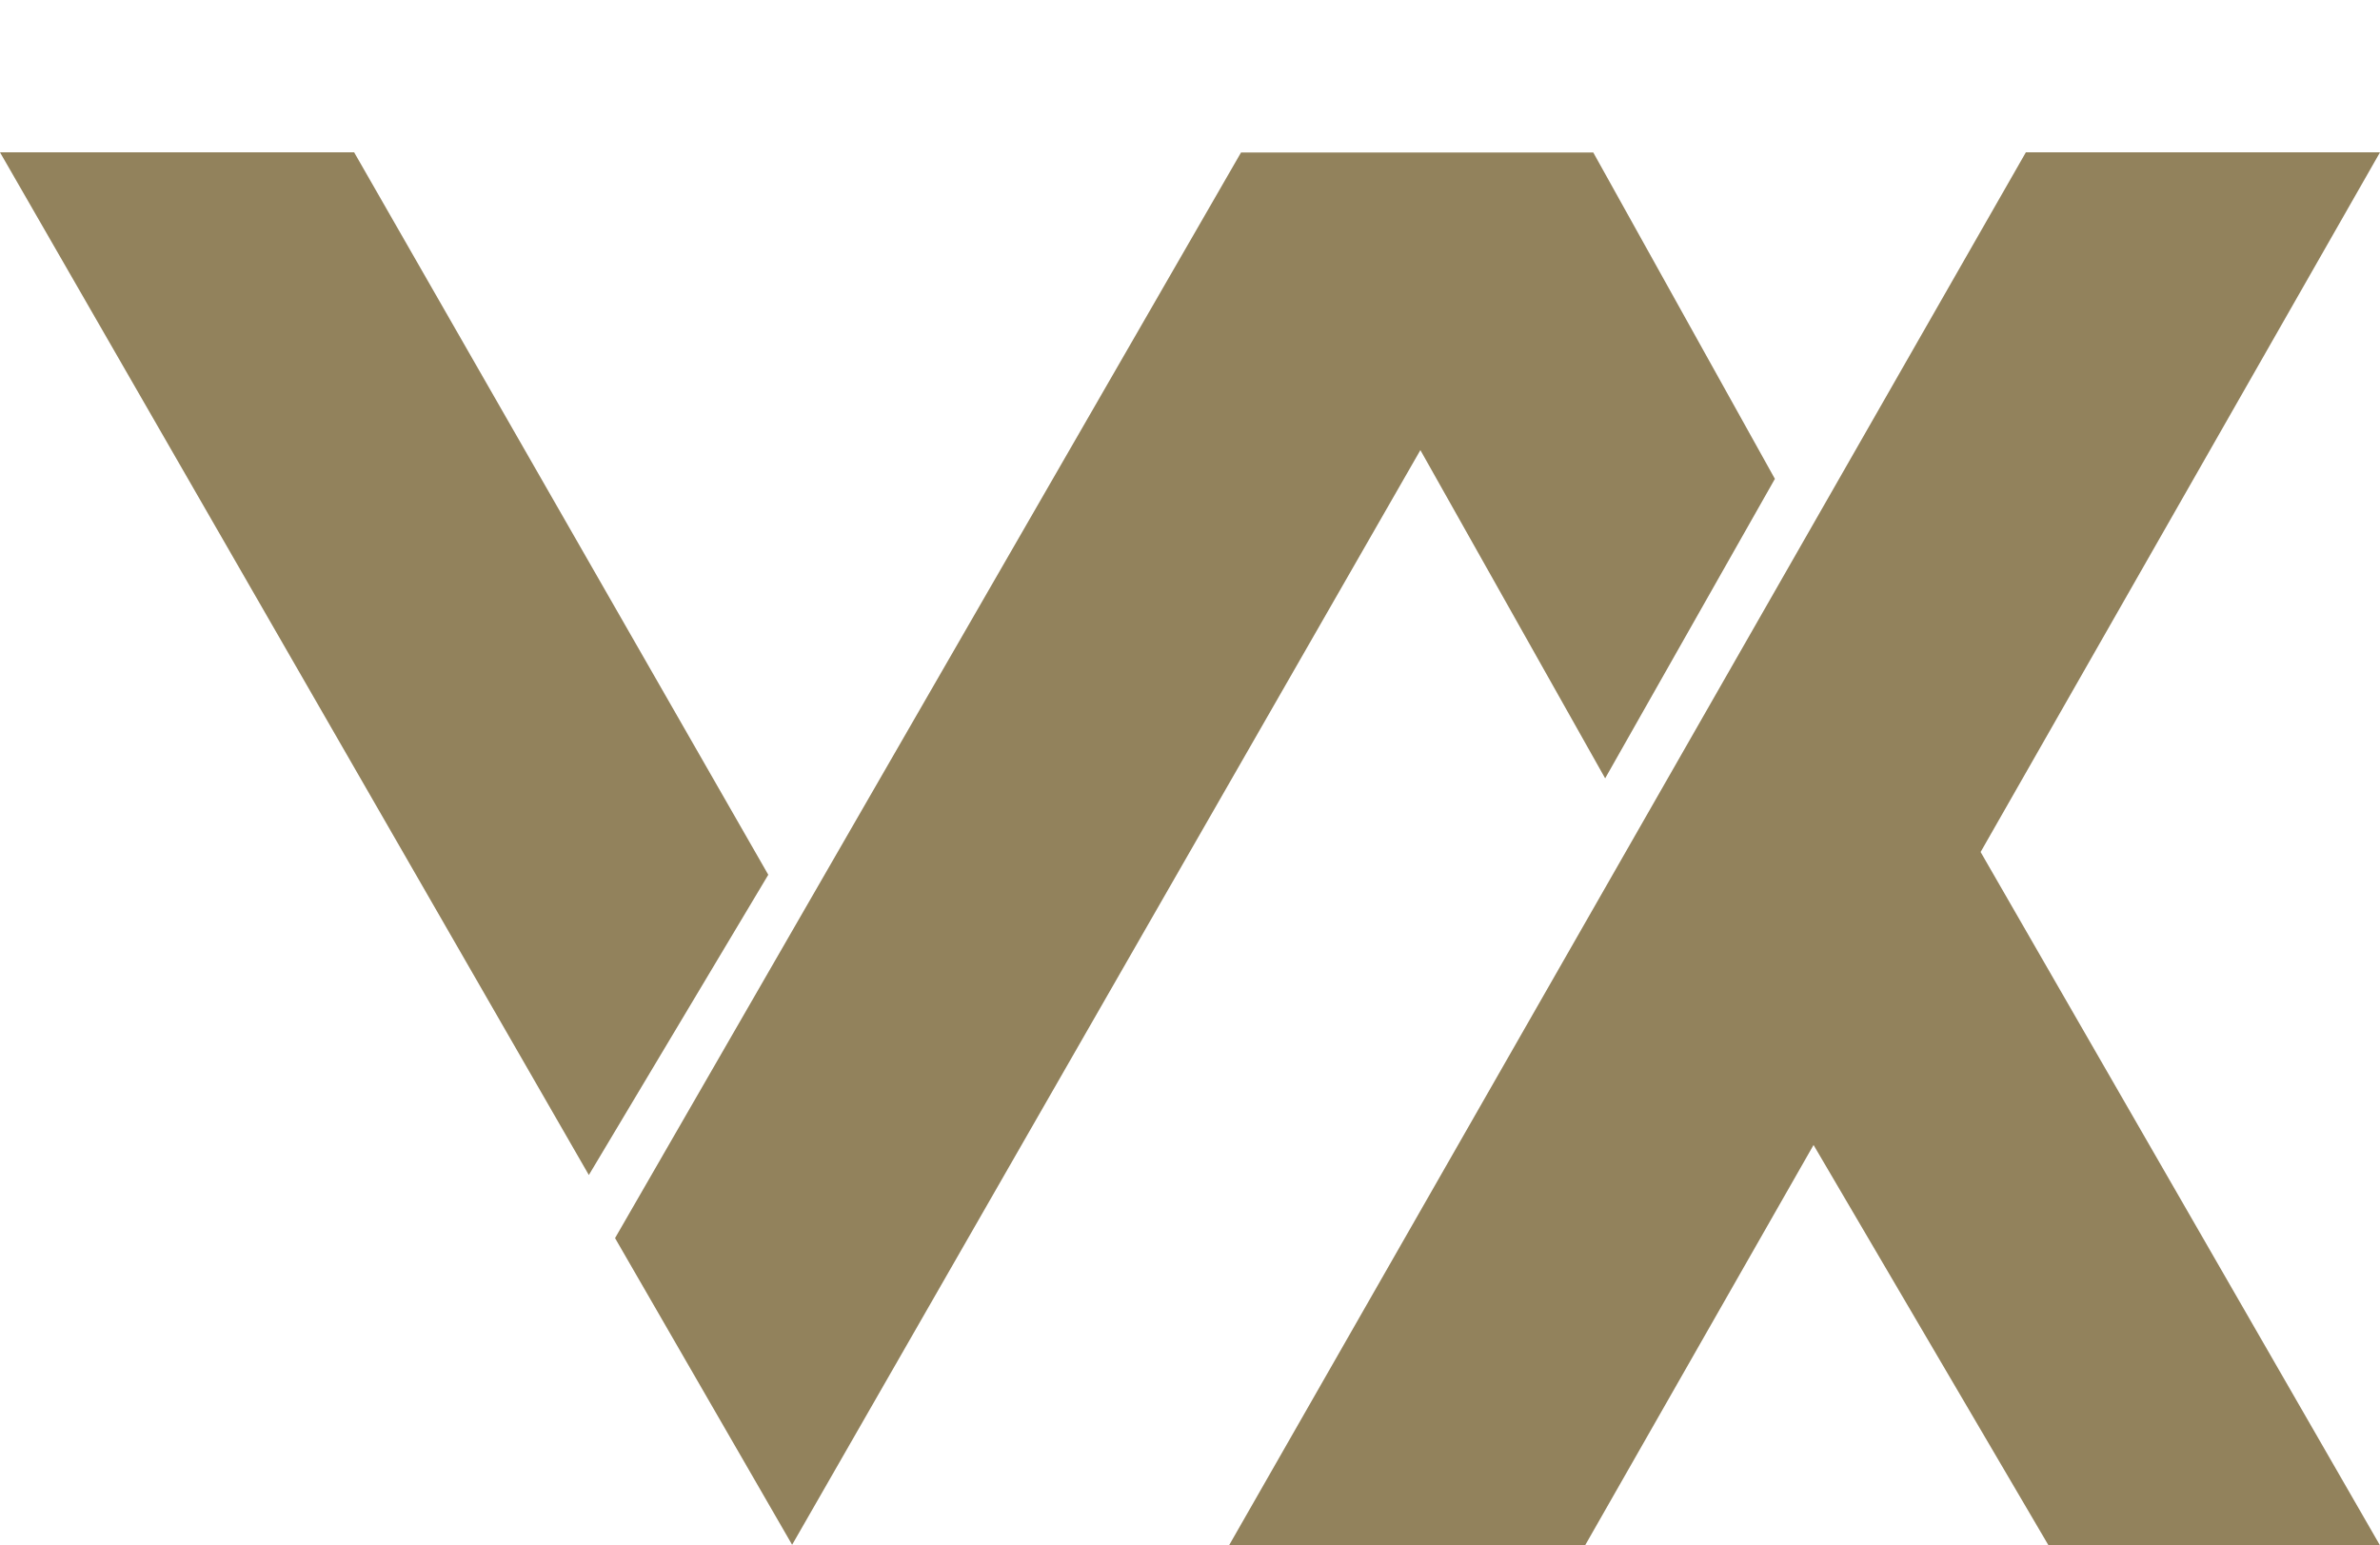
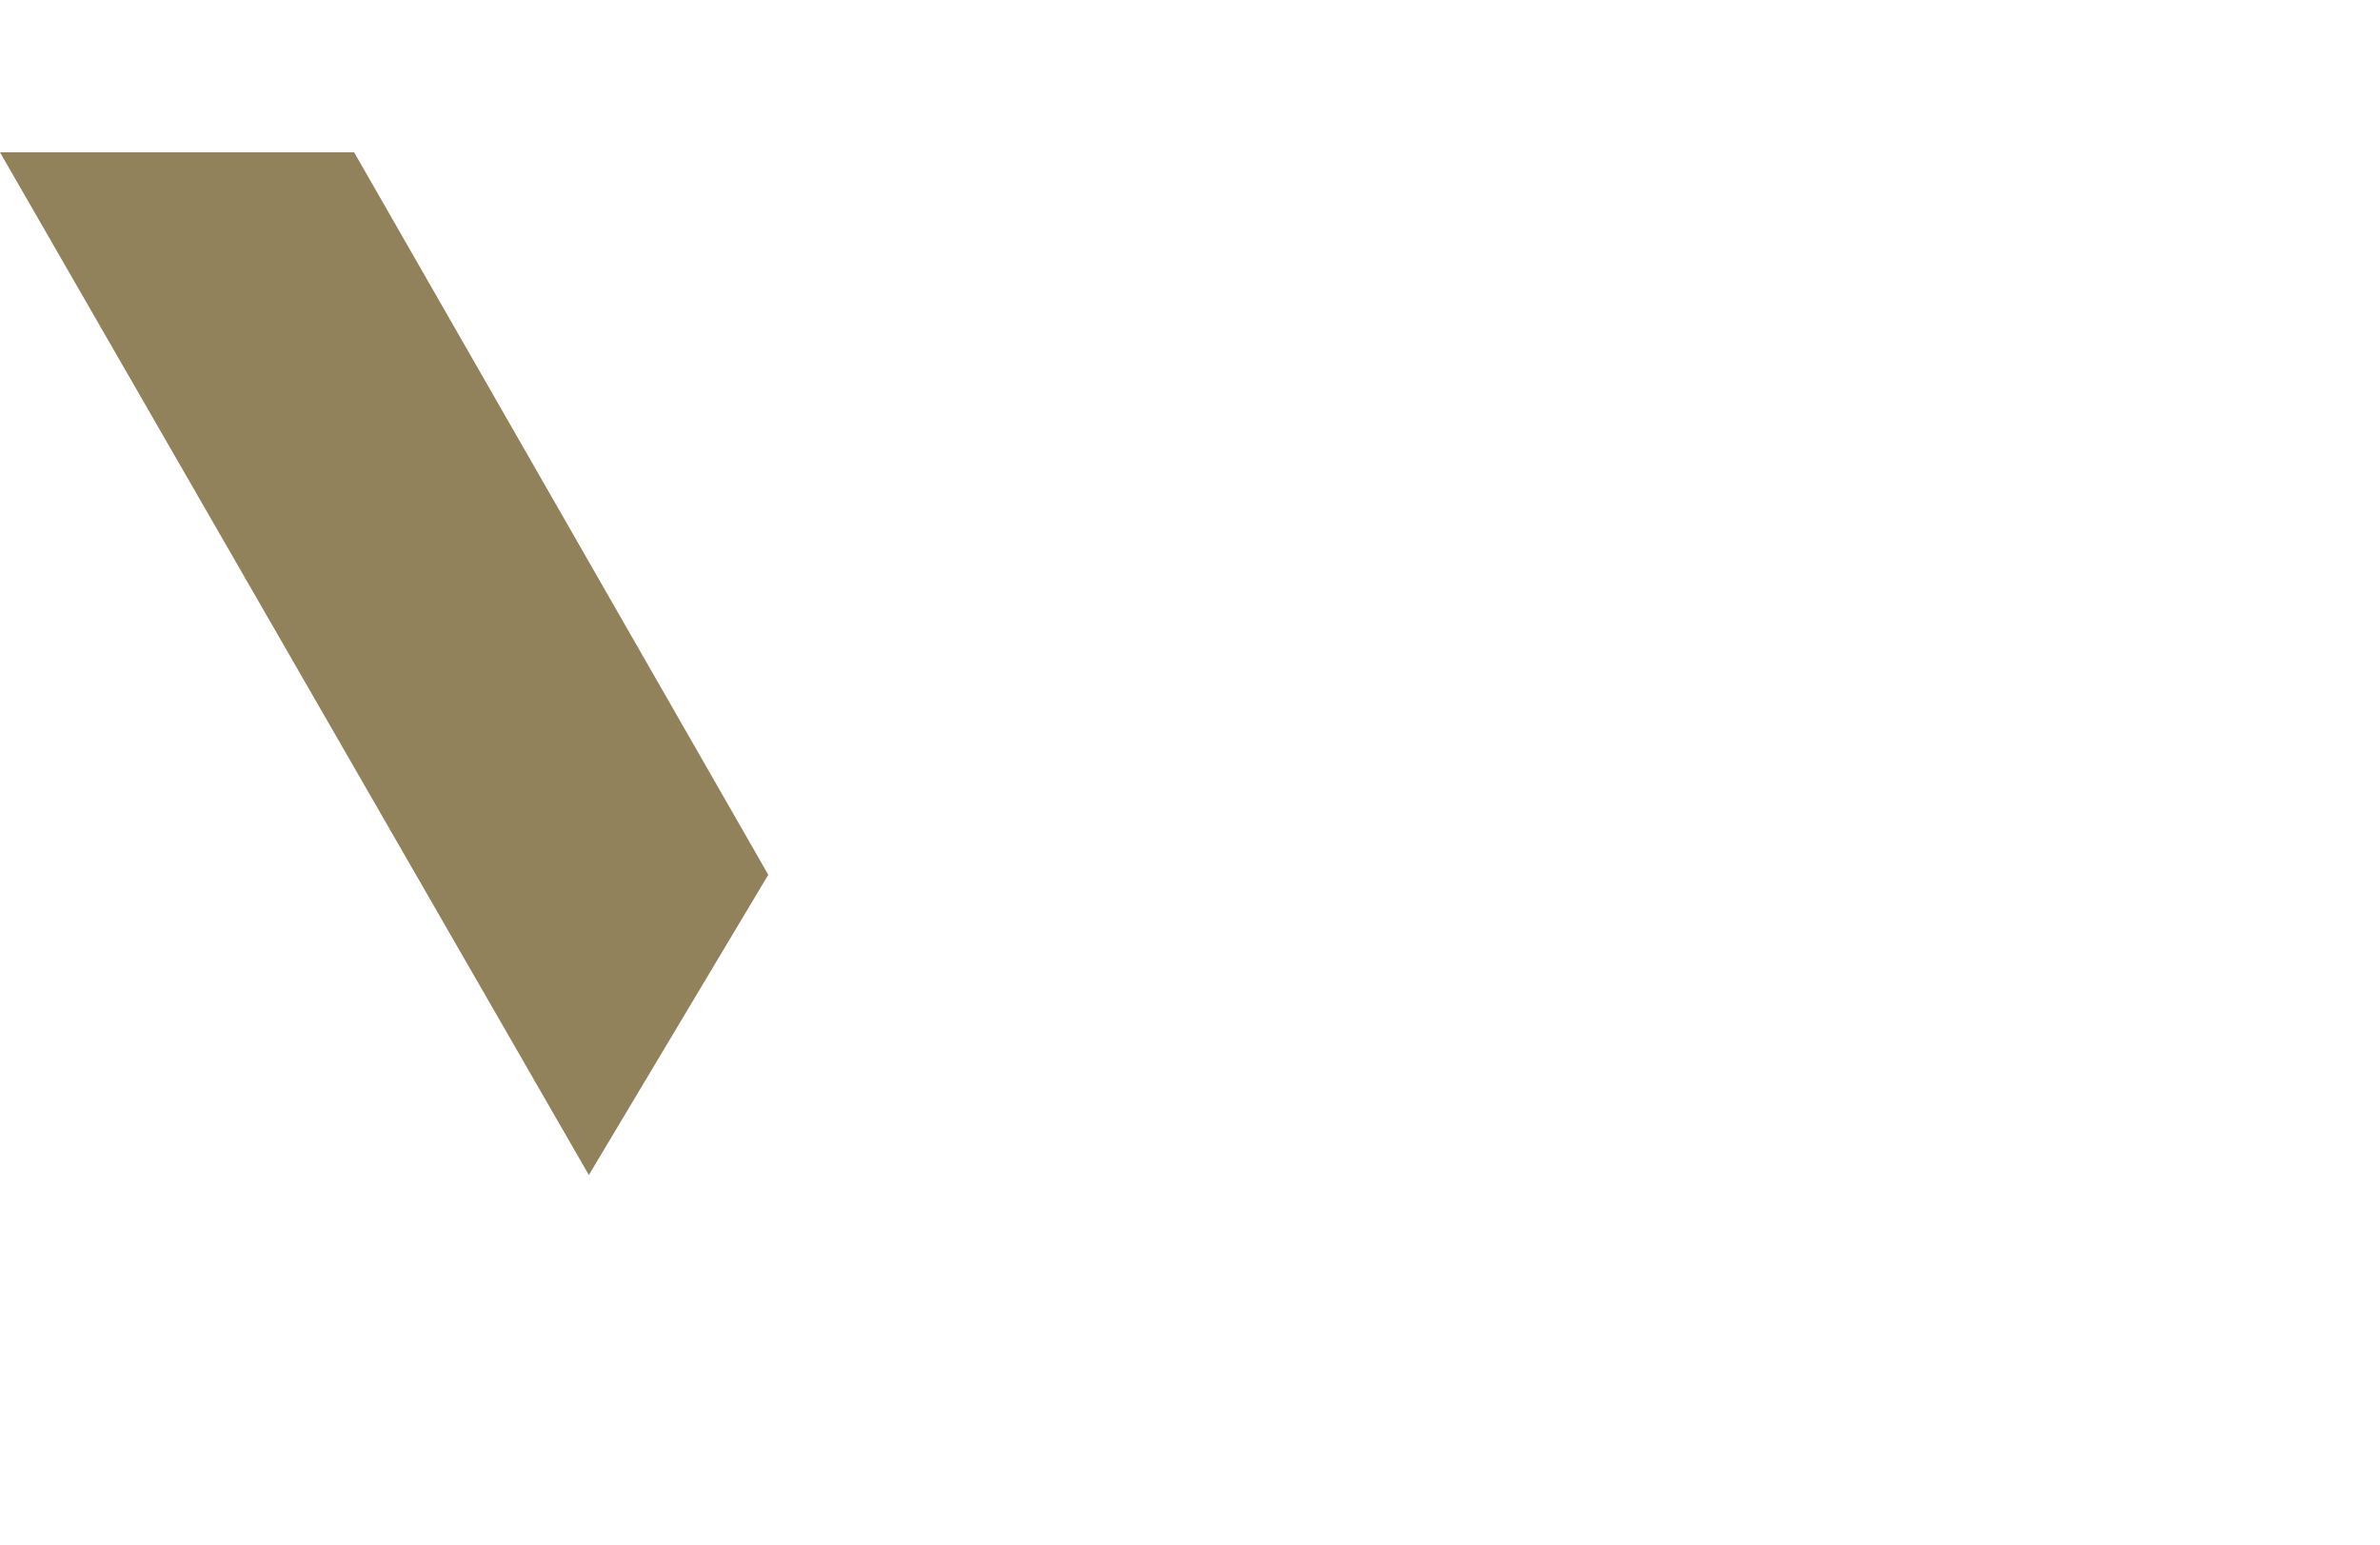
<svg xmlns="http://www.w3.org/2000/svg" id="Groupe_16242" data-name="Groupe 16242" width="80.646" height="52.367" viewBox="0 0 80.646 52.367">
  <path id="Tracé_31756" data-name="Tracé 31756" d="M0,0H12L26.033,24.481l-6.08,10.175Z" transform="translate(0 5.162)" fill="#92825c" />
-   <path id="Tracé_31758" data-name="Tracé 31758" d="M28.543,0h-12l-27,47.205H1.608L9.349,33.638l7.962,13.568H28.543L15.01,23.71Z" transform="translate(52.103 5.162)" fill="#92825c" />
-   <path id="Tracé_31757" data-name="Tracé 31757" d="M0,0H12L33.254,36.764,27.287,47.1l-12.656-.2L8.718,36.845l12.763.139Z" transform="translate(26.841 52.348) rotate(-120)" fill="#92825c" />
</svg>